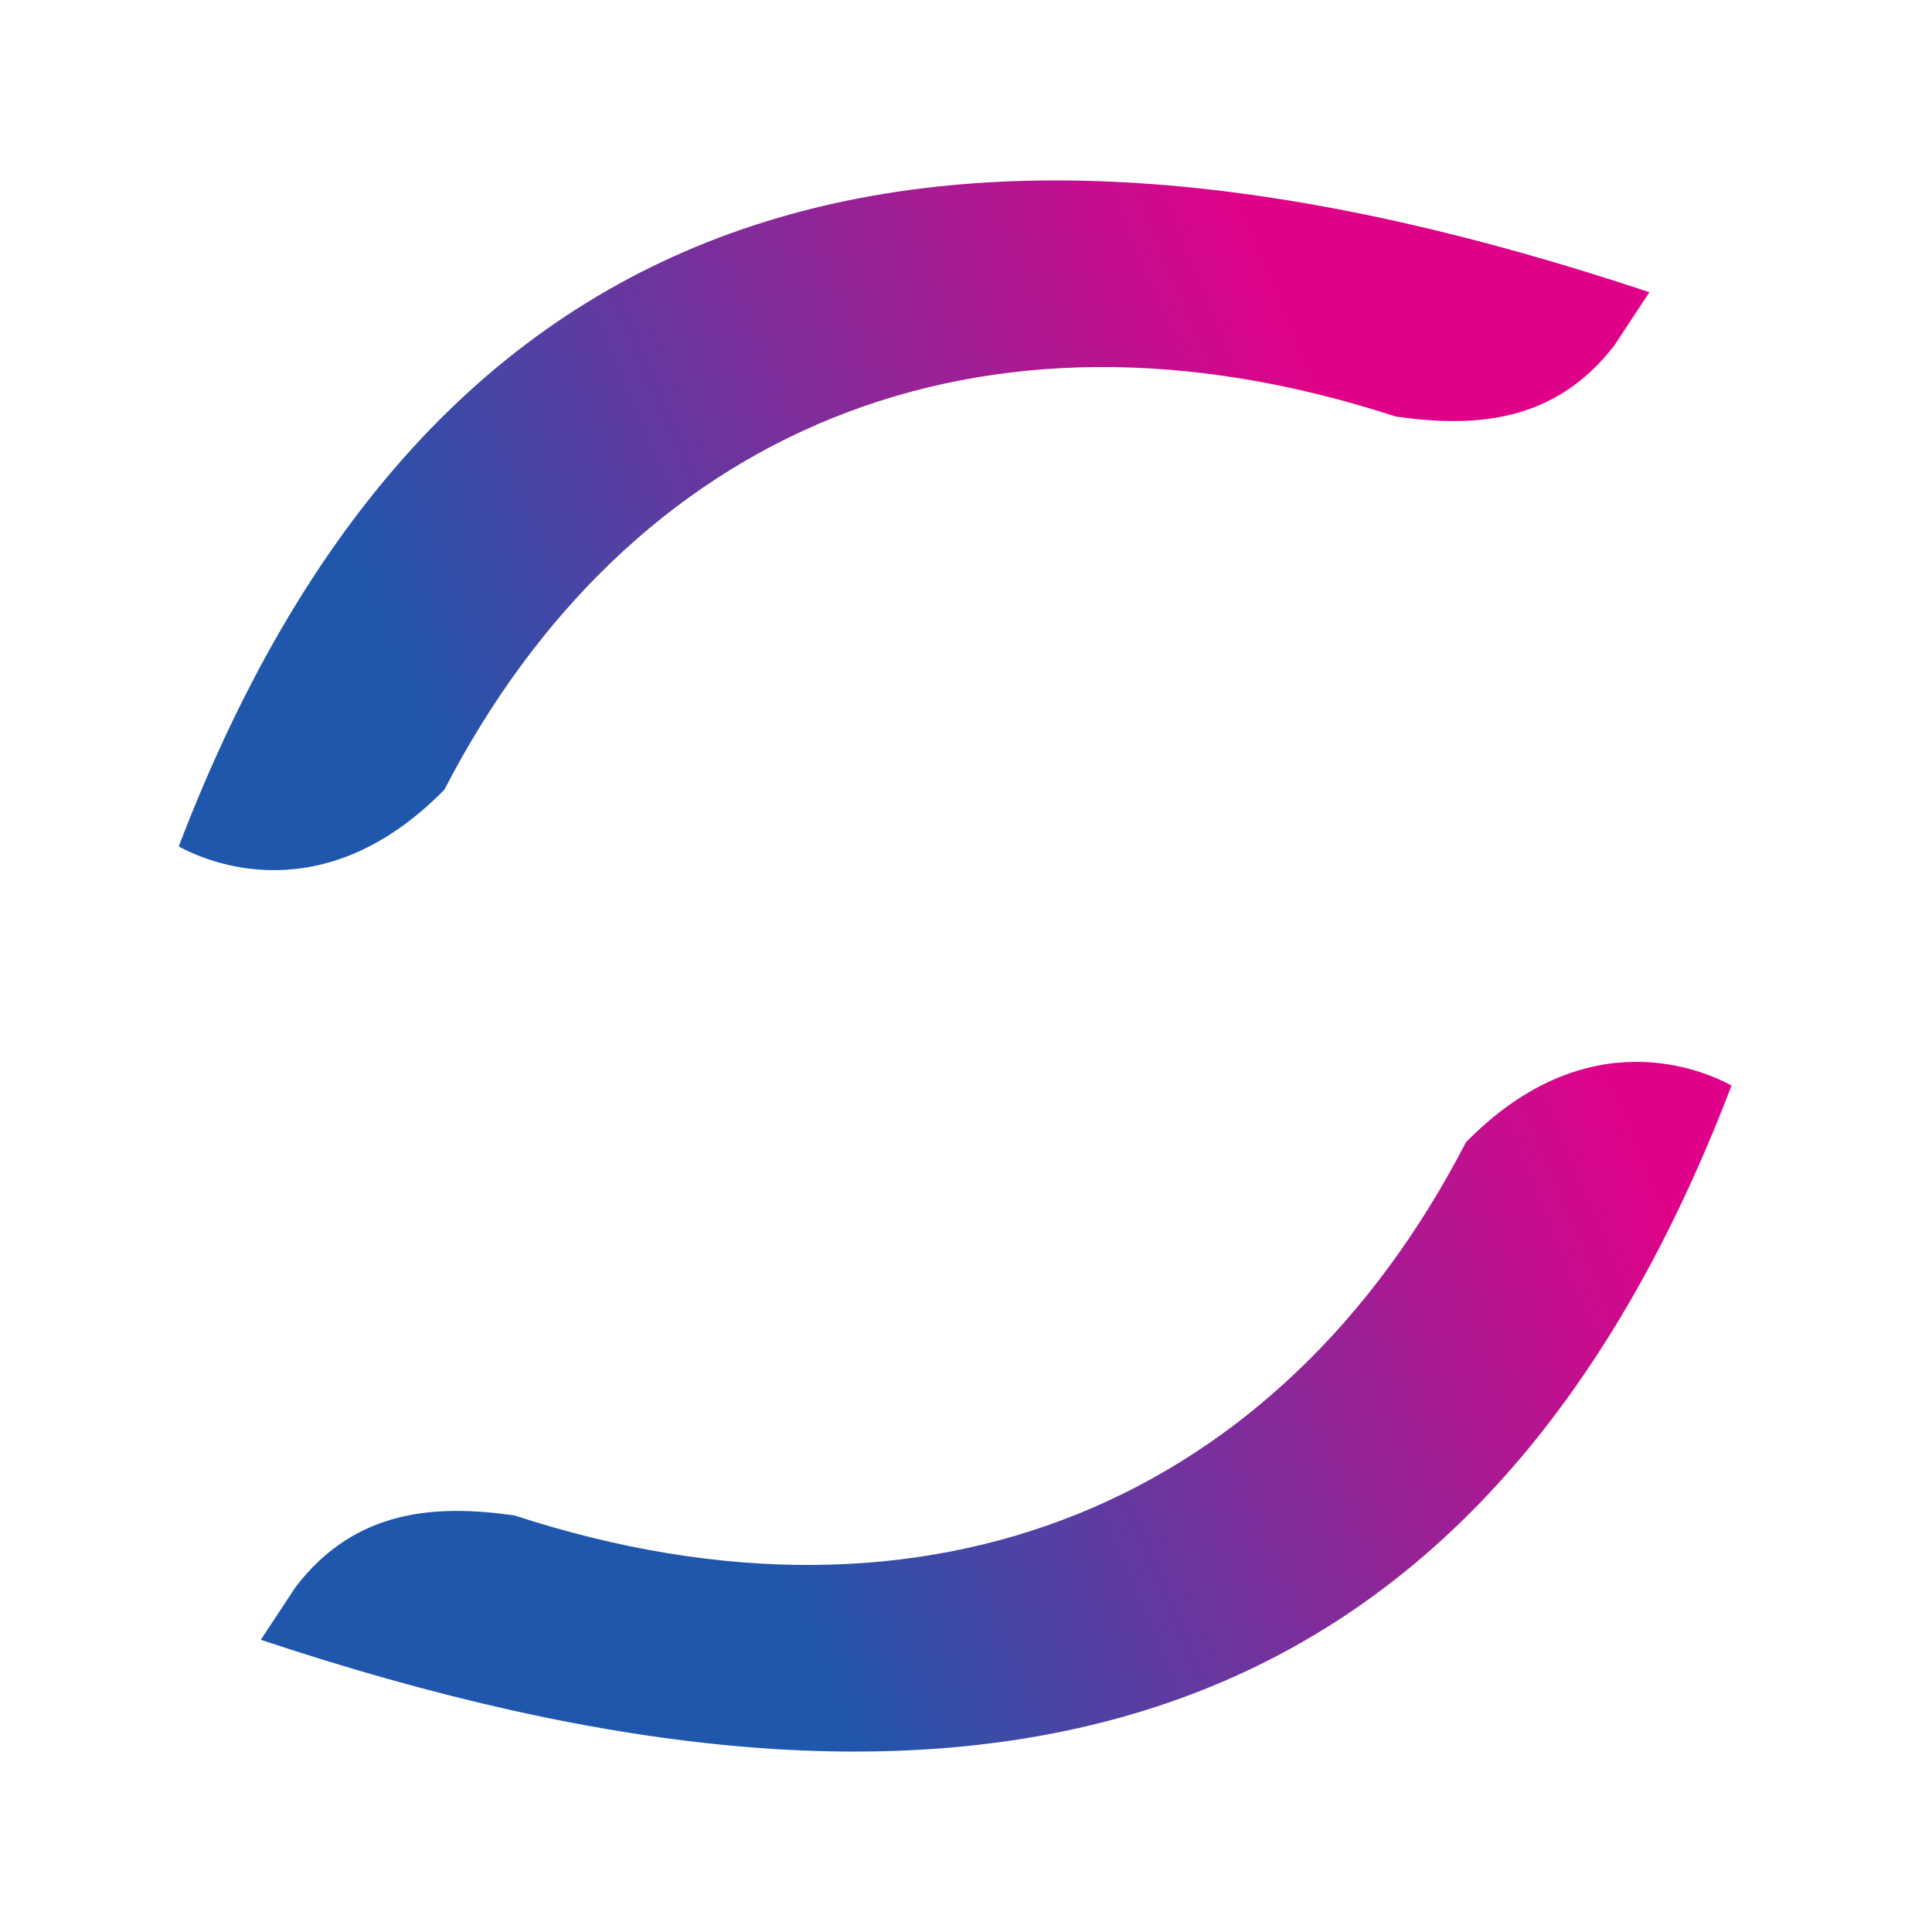
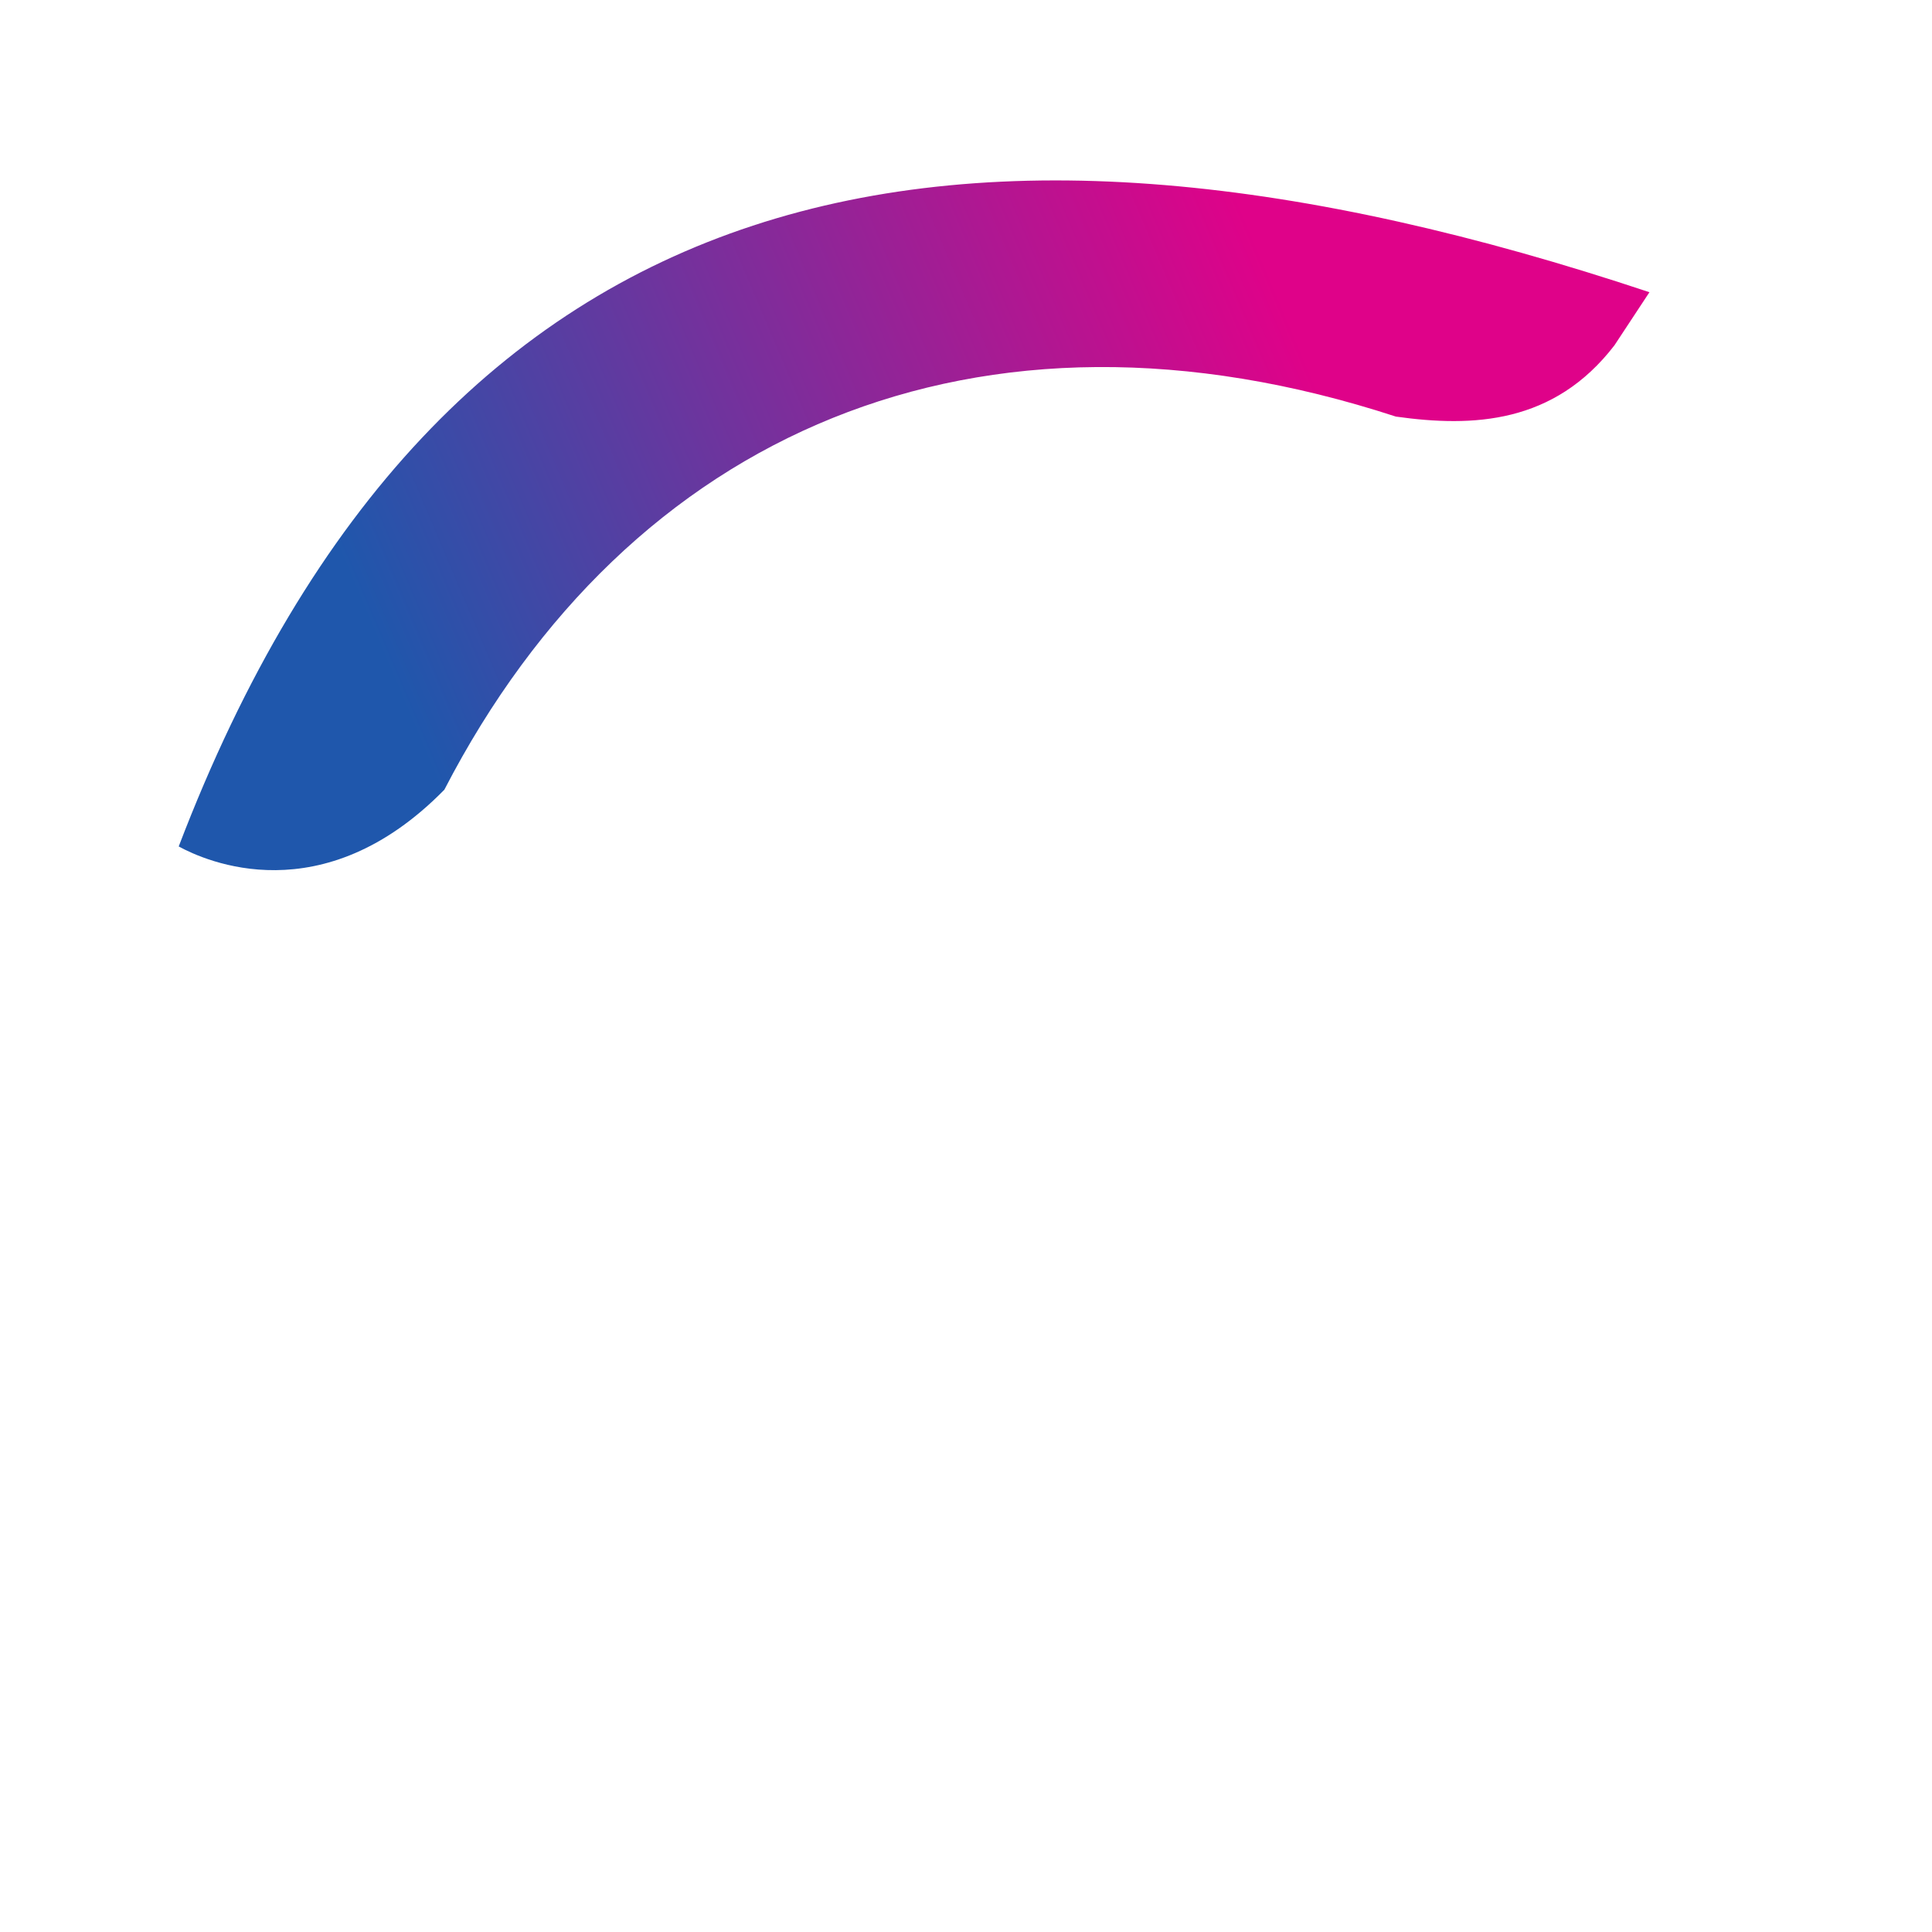
<svg xmlns="http://www.w3.org/2000/svg" width="16" height="16" viewBox="0 0 16 16" fill="none">
  <path d=" M 13.37 2.86 C 12.87 3.51 12.2 3.54 11.56 3.45 8.1 2.32 5.21 3.58 3.68 6.54 2.67 7.57 1.7 7.13 1.48 7.01 3.65 1.33 7.93 0.51 13.66 2.42 Z " fill="url(#paint0_linear_18_211)" />
  <defs>
    <linearGradient id="paint0_linear_18_211" x1="3.139" y1="5.338" x2="10.493" y2="2.226" gradientUnits="userSpaceOnUse">
      <stop stop-color="#1F57AC" />
      <stop offset="1" stop-color="#DF0289" />
    </linearGradient>
    <linearGradient id="paint1_linear_18_211" x1="4.538" y1="5.97" x2="12.568" y2="5.338" gradientUnits="userSpaceOnUse">
      <stop stop-color="#234599" />
      <stop offset="1" stop-color="#D20384" />
    </linearGradient>
    <linearGradient id="paint2_linear_18_211" x1="6.388" y1="13.639" x2="13.786" y2="10.662" gradientUnits="userSpaceOnUse">
      <stop stop-color="#6F208F" />
      <stop offset="1" stop-color="#EB008B" />
    </linearGradient>
    <linearGradient id="paint3_linear_18_211" x1="4.538" y1="10.436" x2="12.208" y2="10.391" gradientUnits="userSpaceOnUse">
      <stop stop-color="#1968BB" />
      <stop offset="1" stop-color="#D1068C" />
    </linearGradient>
  </defs>
-   <path d=" M 2.45 13.14 C 2.95 12.49 3.62 12.46 4.26 12.55 7.72 13.68 10.61 12.42 12.14 9.46 13.15 8.43 14.12 8.87 14.34 8.99 12.17 14.67 7.89 15.49 2.16 13.58 Z " fill="url(#paint0_linear_18_211)" />
</svg>